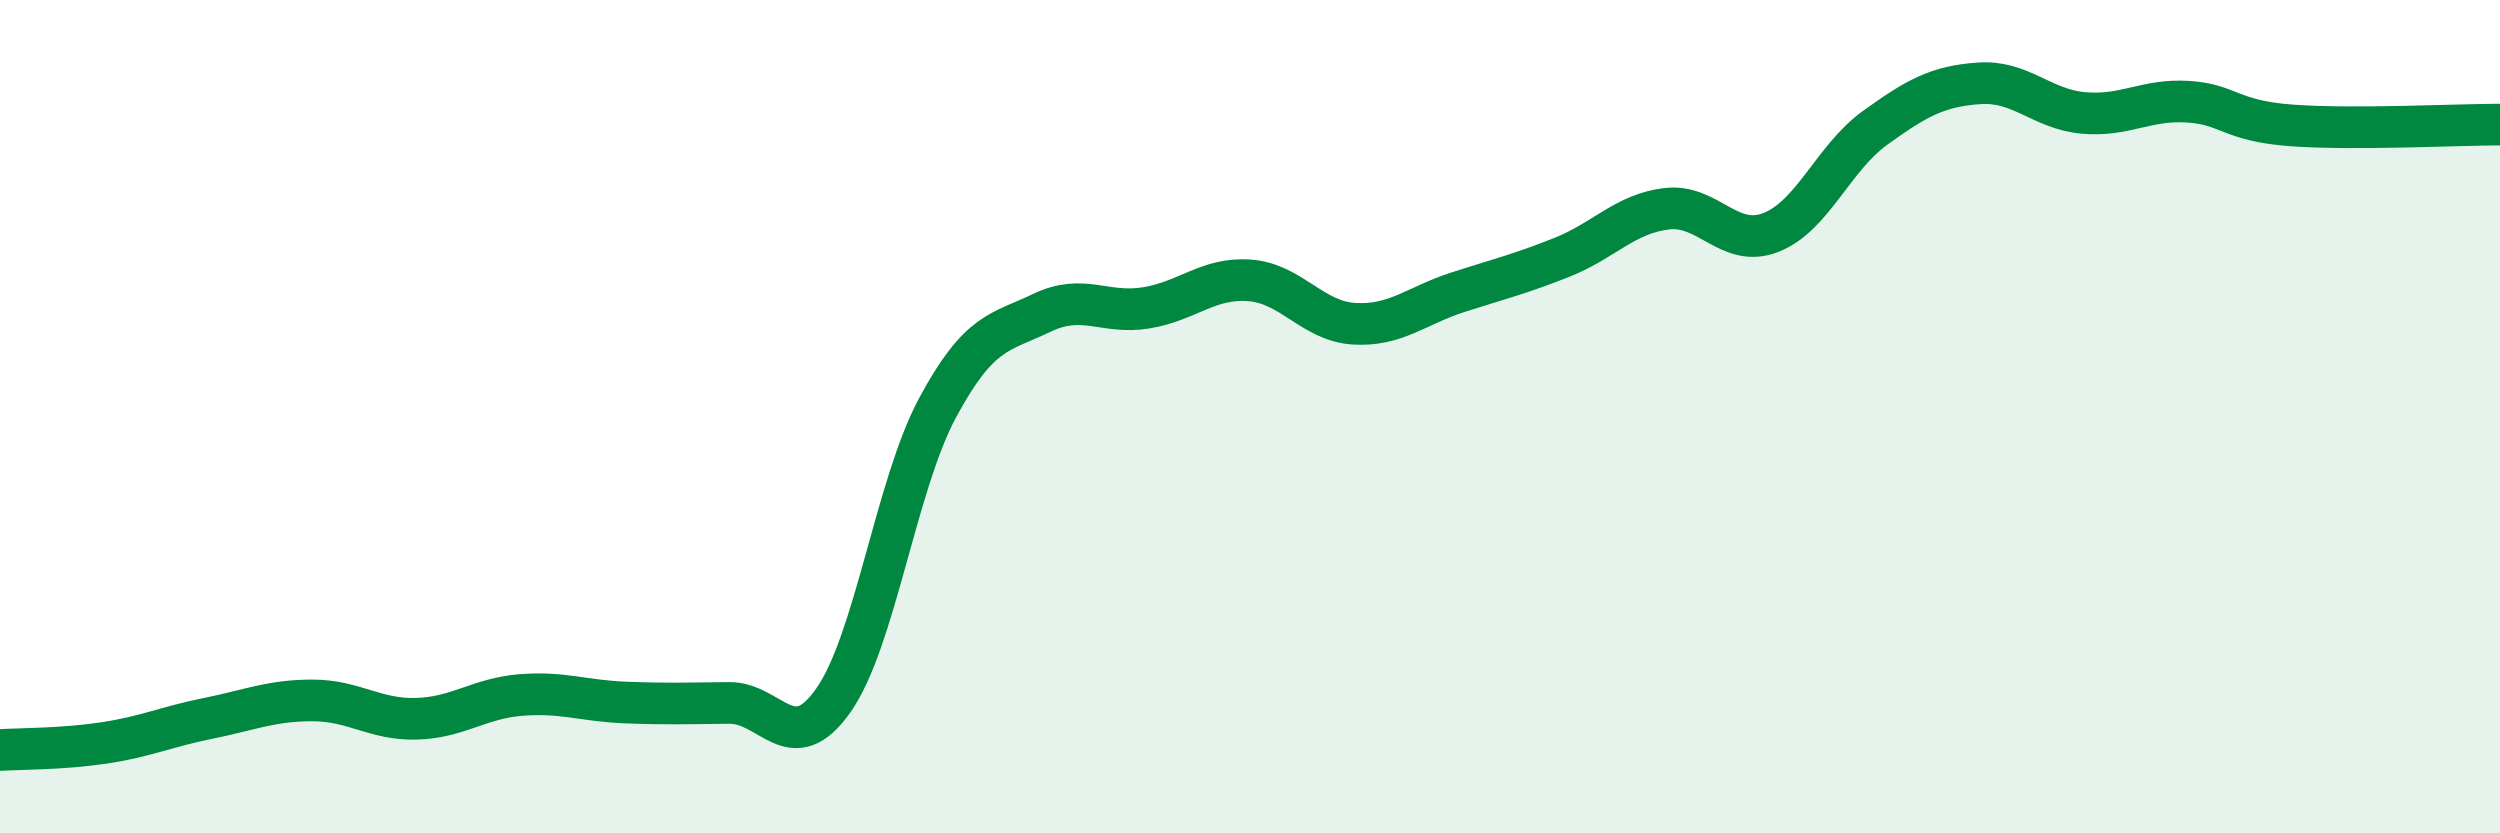
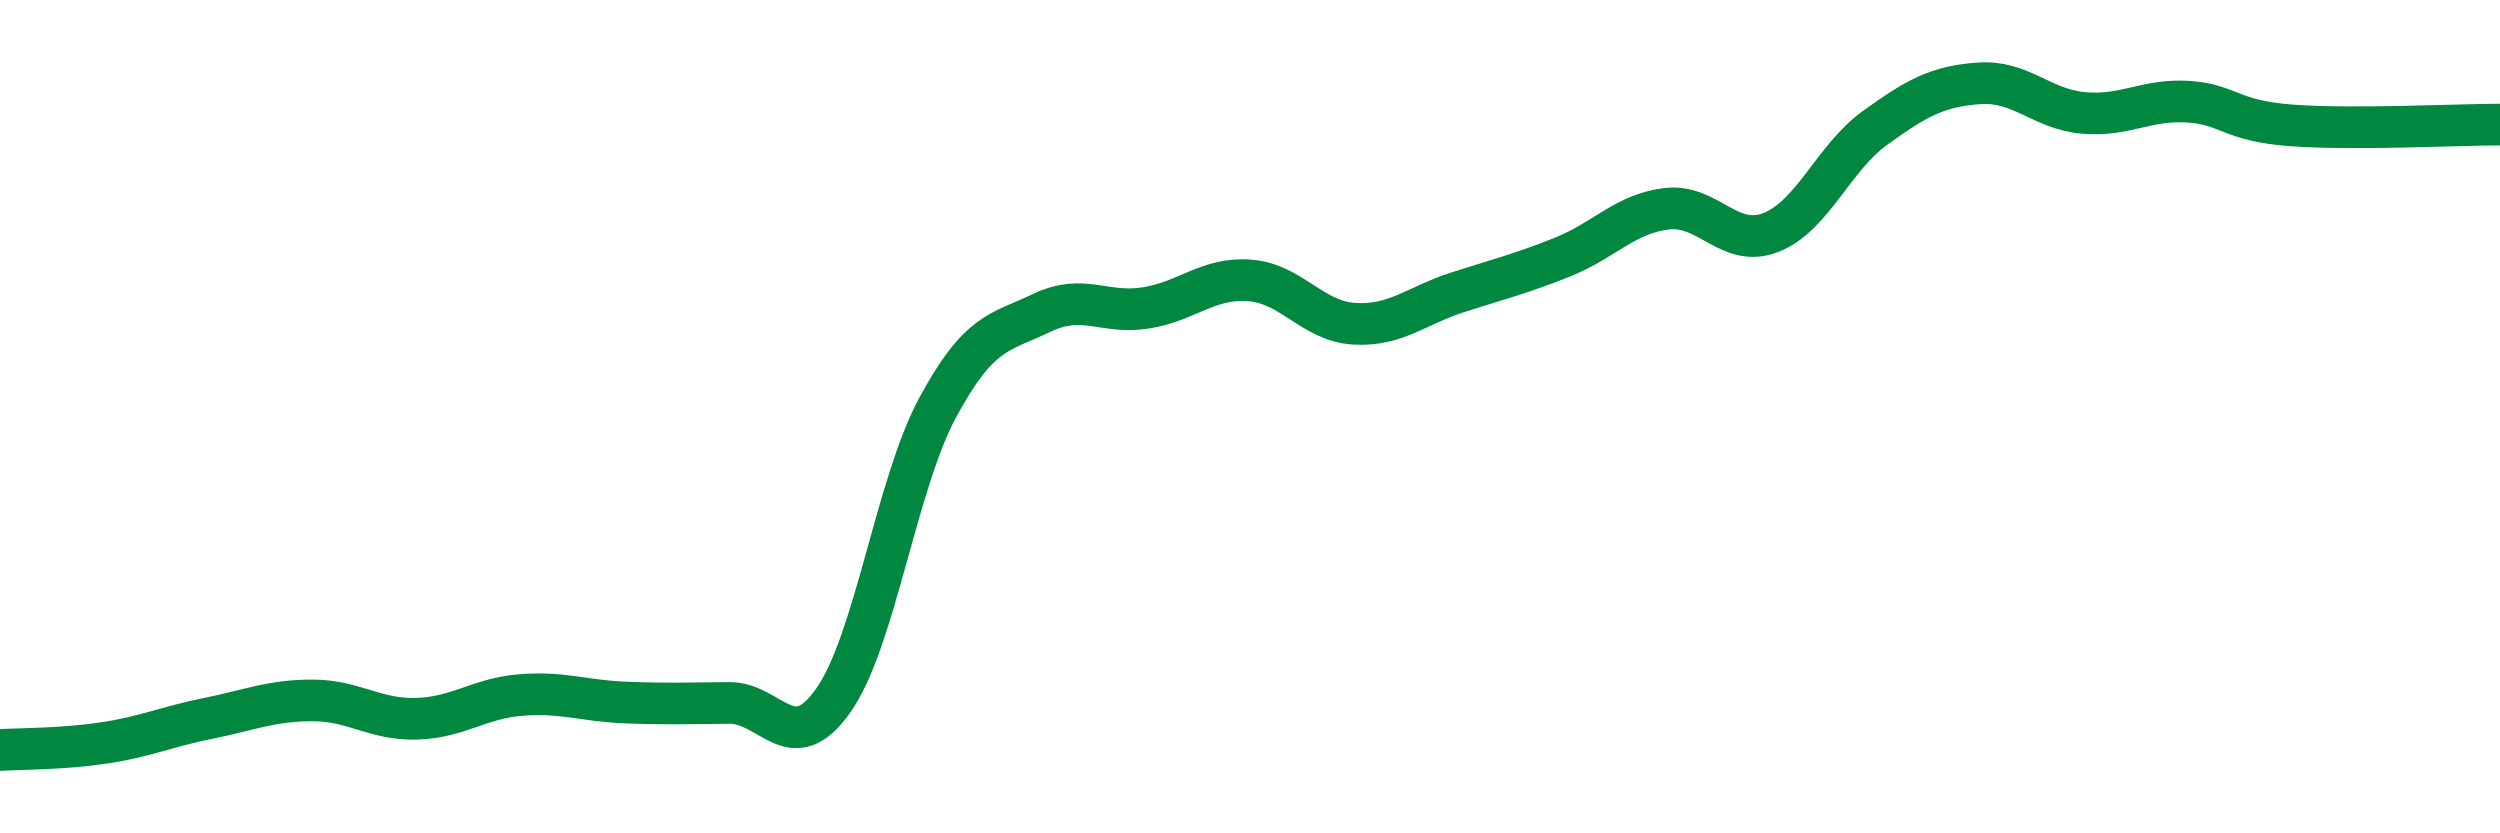
<svg xmlns="http://www.w3.org/2000/svg" width="60" height="20" viewBox="0 0 60 20">
-   <path d="M 0,18 C 0.5,17.97 1.5,17.98 2.5,17.83 C 3.5,17.68 4,17.44 5,17.24 C 6,17.04 6.5,16.81 7.5,16.81 C 8.5,16.81 9,17.28 10,17.25 C 11,17.22 11.5,16.76 12.5,16.68 C 13.5,16.6 14,16.82 15,16.86 C 16,16.9 16.5,16.88 17.5,16.87 C 18.5,16.86 19,18.23 20,16.81 C 21,15.39 21.5,11.65 22.5,9.79 C 23.5,7.93 24,7.99 25,7.51 C 26,7.03 26.5,7.55 27.5,7.39 C 28.5,7.23 29,6.65 30,6.73 C 31,6.81 31.5,7.71 32.5,7.77 C 33.5,7.83 34,7.33 35,7.01 C 36,6.69 36.5,6.57 37.5,6.17 C 38.5,5.77 39,5.13 40,5.01 C 41,4.89 41.5,5.97 42.5,5.58 C 43.5,5.19 44,3.79 45,3.07 C 46,2.35 46.5,2.07 47.5,2 C 48.5,1.93 49,2.62 50,2.71 C 51,2.8 51.5,2.38 52.5,2.44 C 53.5,2.5 53.5,2.9 55,3.01 C 56.5,3.12 59,2.99 60,2.99L60 20L0 20Z" fill="#008740" opacity="0.1" stroke-linecap="round" stroke-linejoin="round" />
  <path d="M 0,18 C 0.5,17.97 1.5,17.98 2.5,17.83 C 3.5,17.68 4,17.44 5,17.24 C 6,17.04 6.5,16.81 7.5,16.81 C 8.5,16.81 9,17.28 10,17.25 C 11,17.22 11.5,16.76 12.5,16.68 C 13.5,16.6 14,16.82 15,16.86 C 16,16.9 16.5,16.88 17.5,16.87 C 18.5,16.86 19,18.23 20,16.81 C 21,15.39 21.5,11.65 22.5,9.79 C 23.5,7.93 24,7.99 25,7.51 C 26,7.03 26.5,7.55 27.5,7.39 C 28.5,7.23 29,6.65 30,6.73 C 31,6.81 31.5,7.71 32.5,7.77 C 33.5,7.83 34,7.33 35,7.01 C 36,6.69 36.5,6.57 37.5,6.17 C 38.5,5.77 39,5.13 40,5.01 C 41,4.89 41.5,5.97 42.5,5.58 C 43.5,5.19 44,3.79 45,3.07 C 46,2.35 46.5,2.07 47.5,2 C 48.5,1.93 49,2.62 50,2.71 C 51,2.8 51.5,2.38 52.5,2.44 C 53.5,2.5 53.5,2.9 55,3.01 C 56.5,3.12 59,2.99 60,2.99" stroke="#008740" stroke-width="1" fill="none" stroke-linecap="round" stroke-linejoin="round" />
</svg>